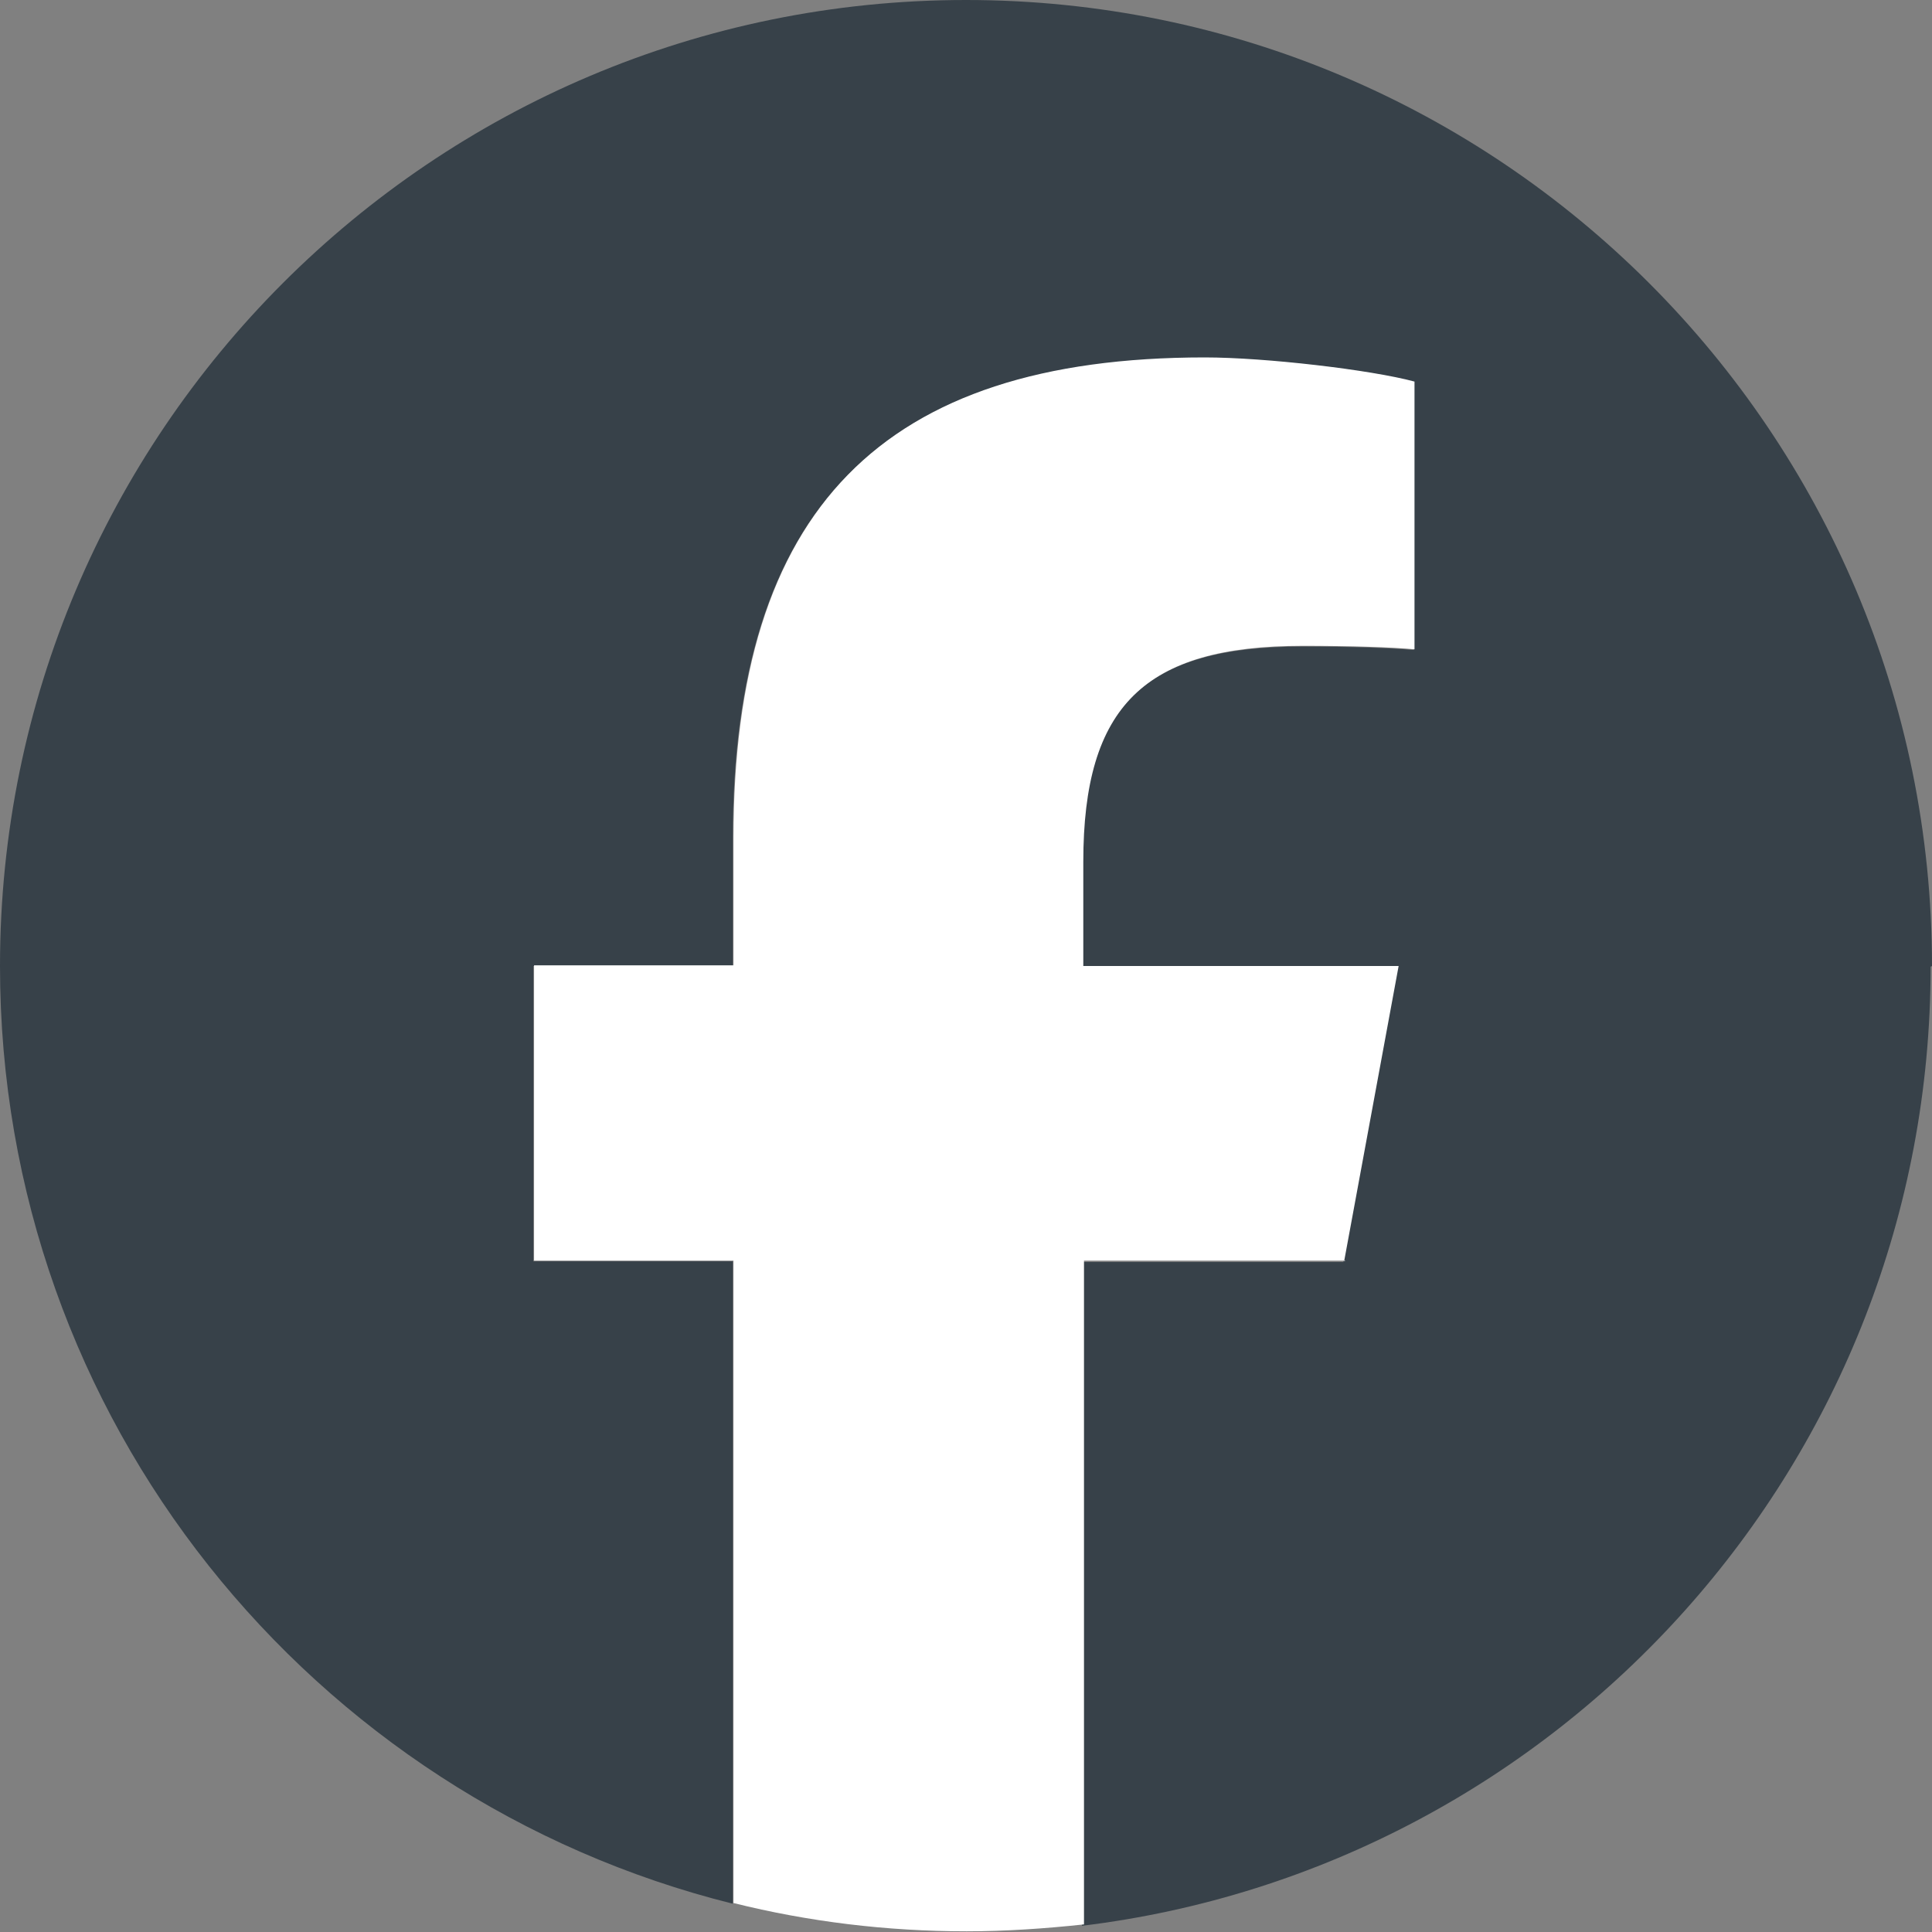
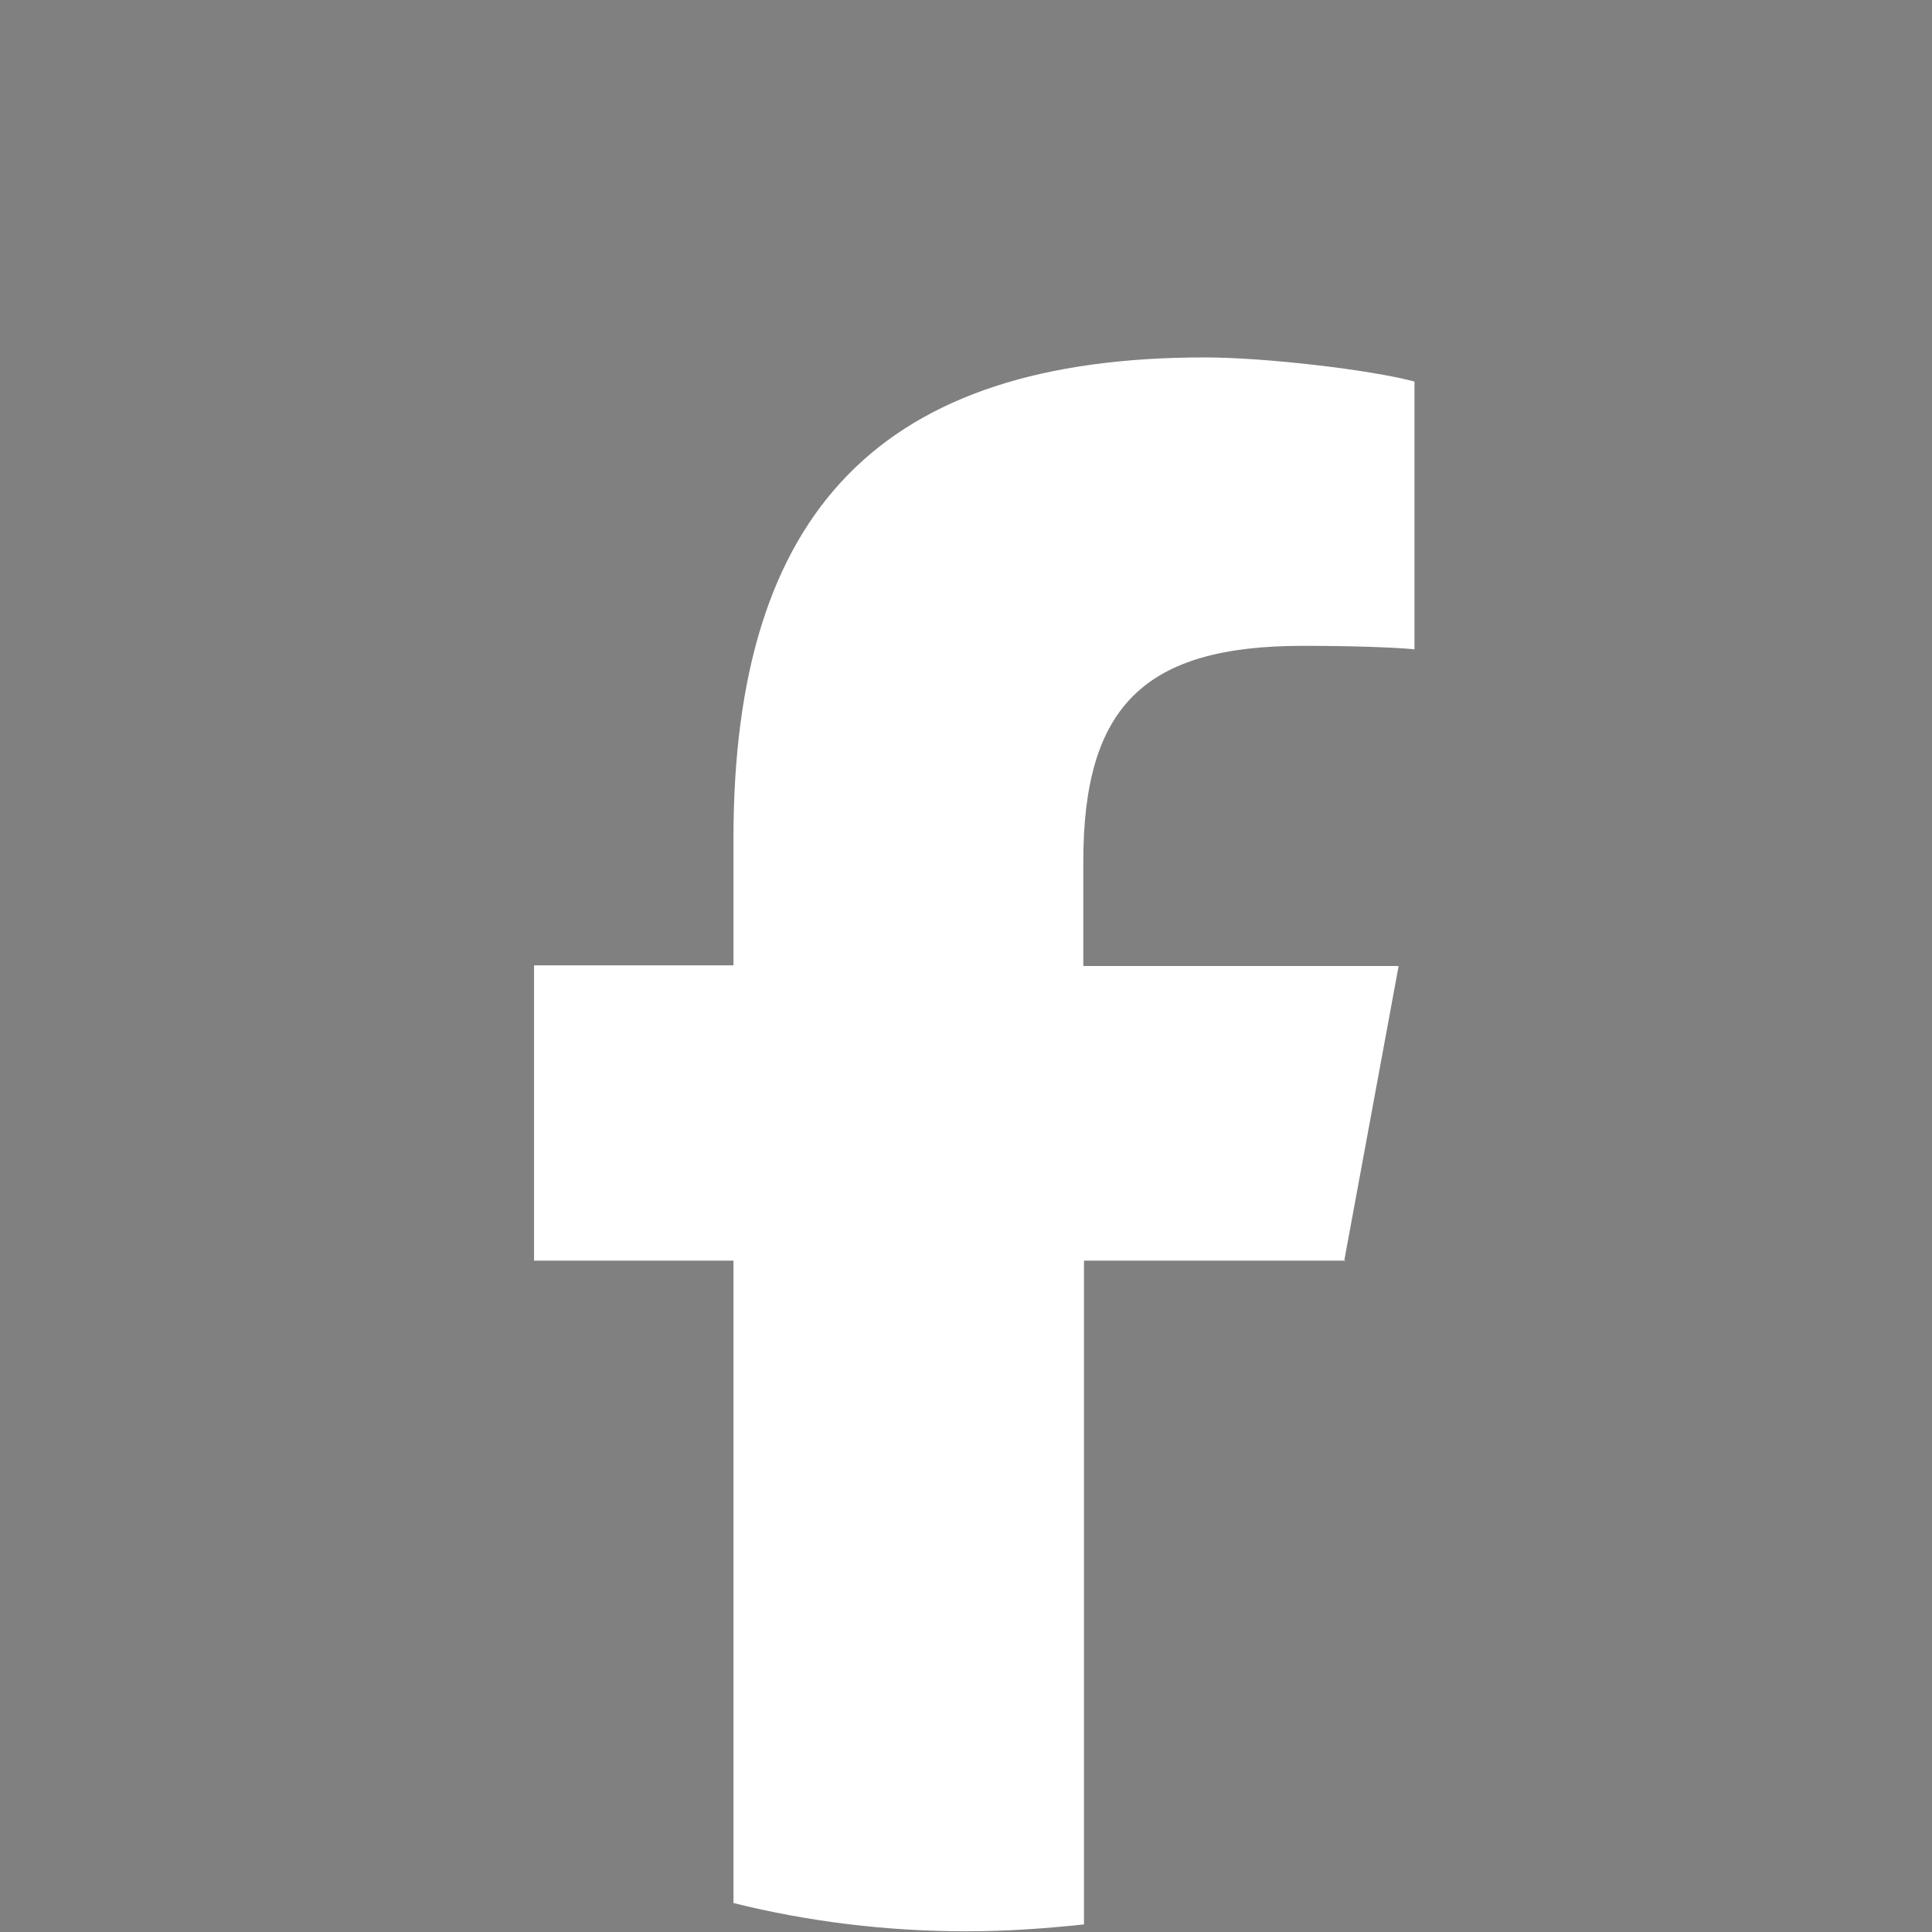
<svg xmlns="http://www.w3.org/2000/svg" id="_レイヤー_2" data-name="レイヤー 2" viewBox="0 0 28 28">
  <rect x="0" y="0" width="28" height="28" fill="#808080" stroke="none" />
  <defs>
    <style>
      .cls-1 {
        fill: none;
      }

      .cls-2 {
        fill: #fff;
      }

      .cls-3 {
        fill: #374149;
      }

      .cls-4 {
        clip-path: url(#clippath);
      }
    </style>
    <clipPath id="clippath">
      <rect class="cls-1" width="28" height="28" />
    </clipPath>
  </defs>
  <g id="_レイヤー_1-2" data-name="レイヤー 1">
    <g class="cls-4">
      <g>
-         <path id="Initiator" class="cls-3" d="M28,14C28,6.27,21.73,0,14,0S0,6.27,0,14c0,6.57,4.52,12.07,10.62,13.59v-9.31h-2.89v-4.28h2.89v-1.84c0-4.77,2.16-6.97,6.83-6.97.89,0,2.42.17,3.04.35v3.88c-.33-.03-.9-.05-1.62-.05-2.3,0-3.18.87-3.18,3.13v1.51h4.57l-.79,4.28h-3.79v9.62c6.93-.84,12.3-6.74,12.3-13.9Z" />
        <path id="F" class="cls-2" d="M19.48,18.28l.79-4.28h-4.57v-1.51c0-2.26.89-3.13,3.18-3.13.71,0,1.29.02,1.62.05v-3.88c-.63-.17-2.16-.35-3.04-.35-4.68,0-6.83,2.21-6.83,6.97v1.84h-2.89v4.28h2.89v9.31c1.08.27,2.22.41,3.38.41.57,0,1.14-.04,1.7-.1v-9.62h3.79Z" />
      </g>
    </g>
  </g>
</svg>